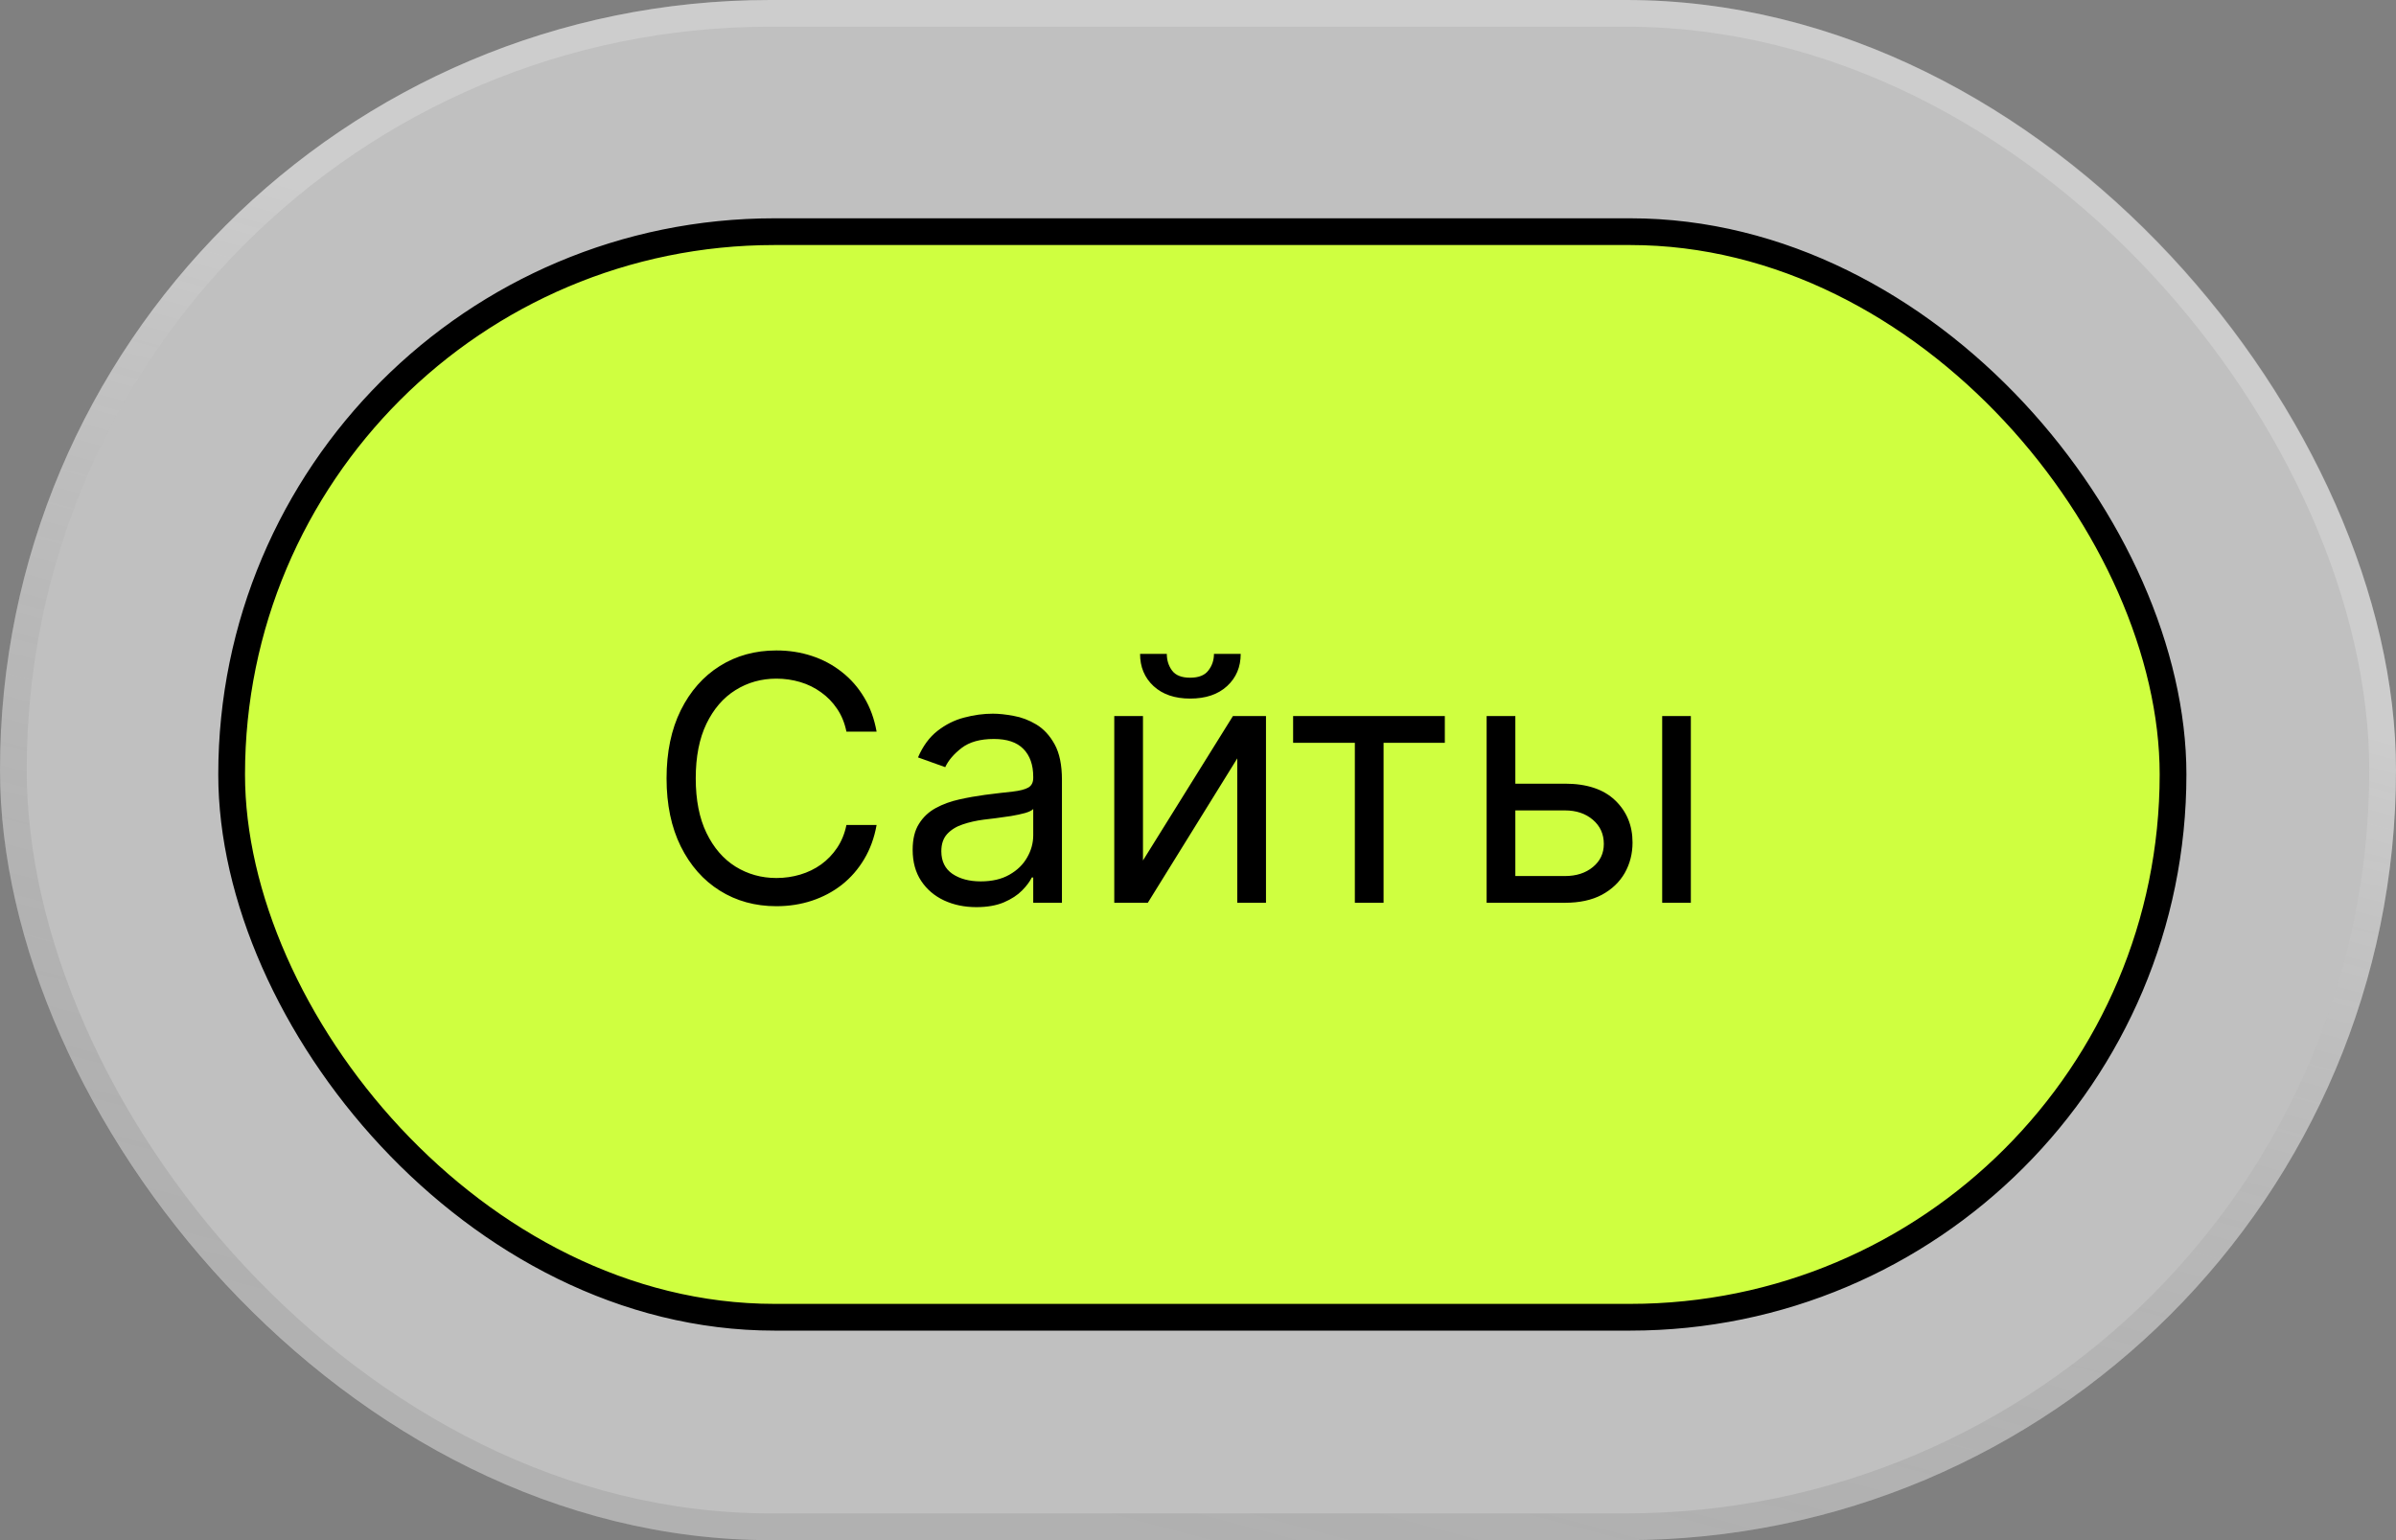
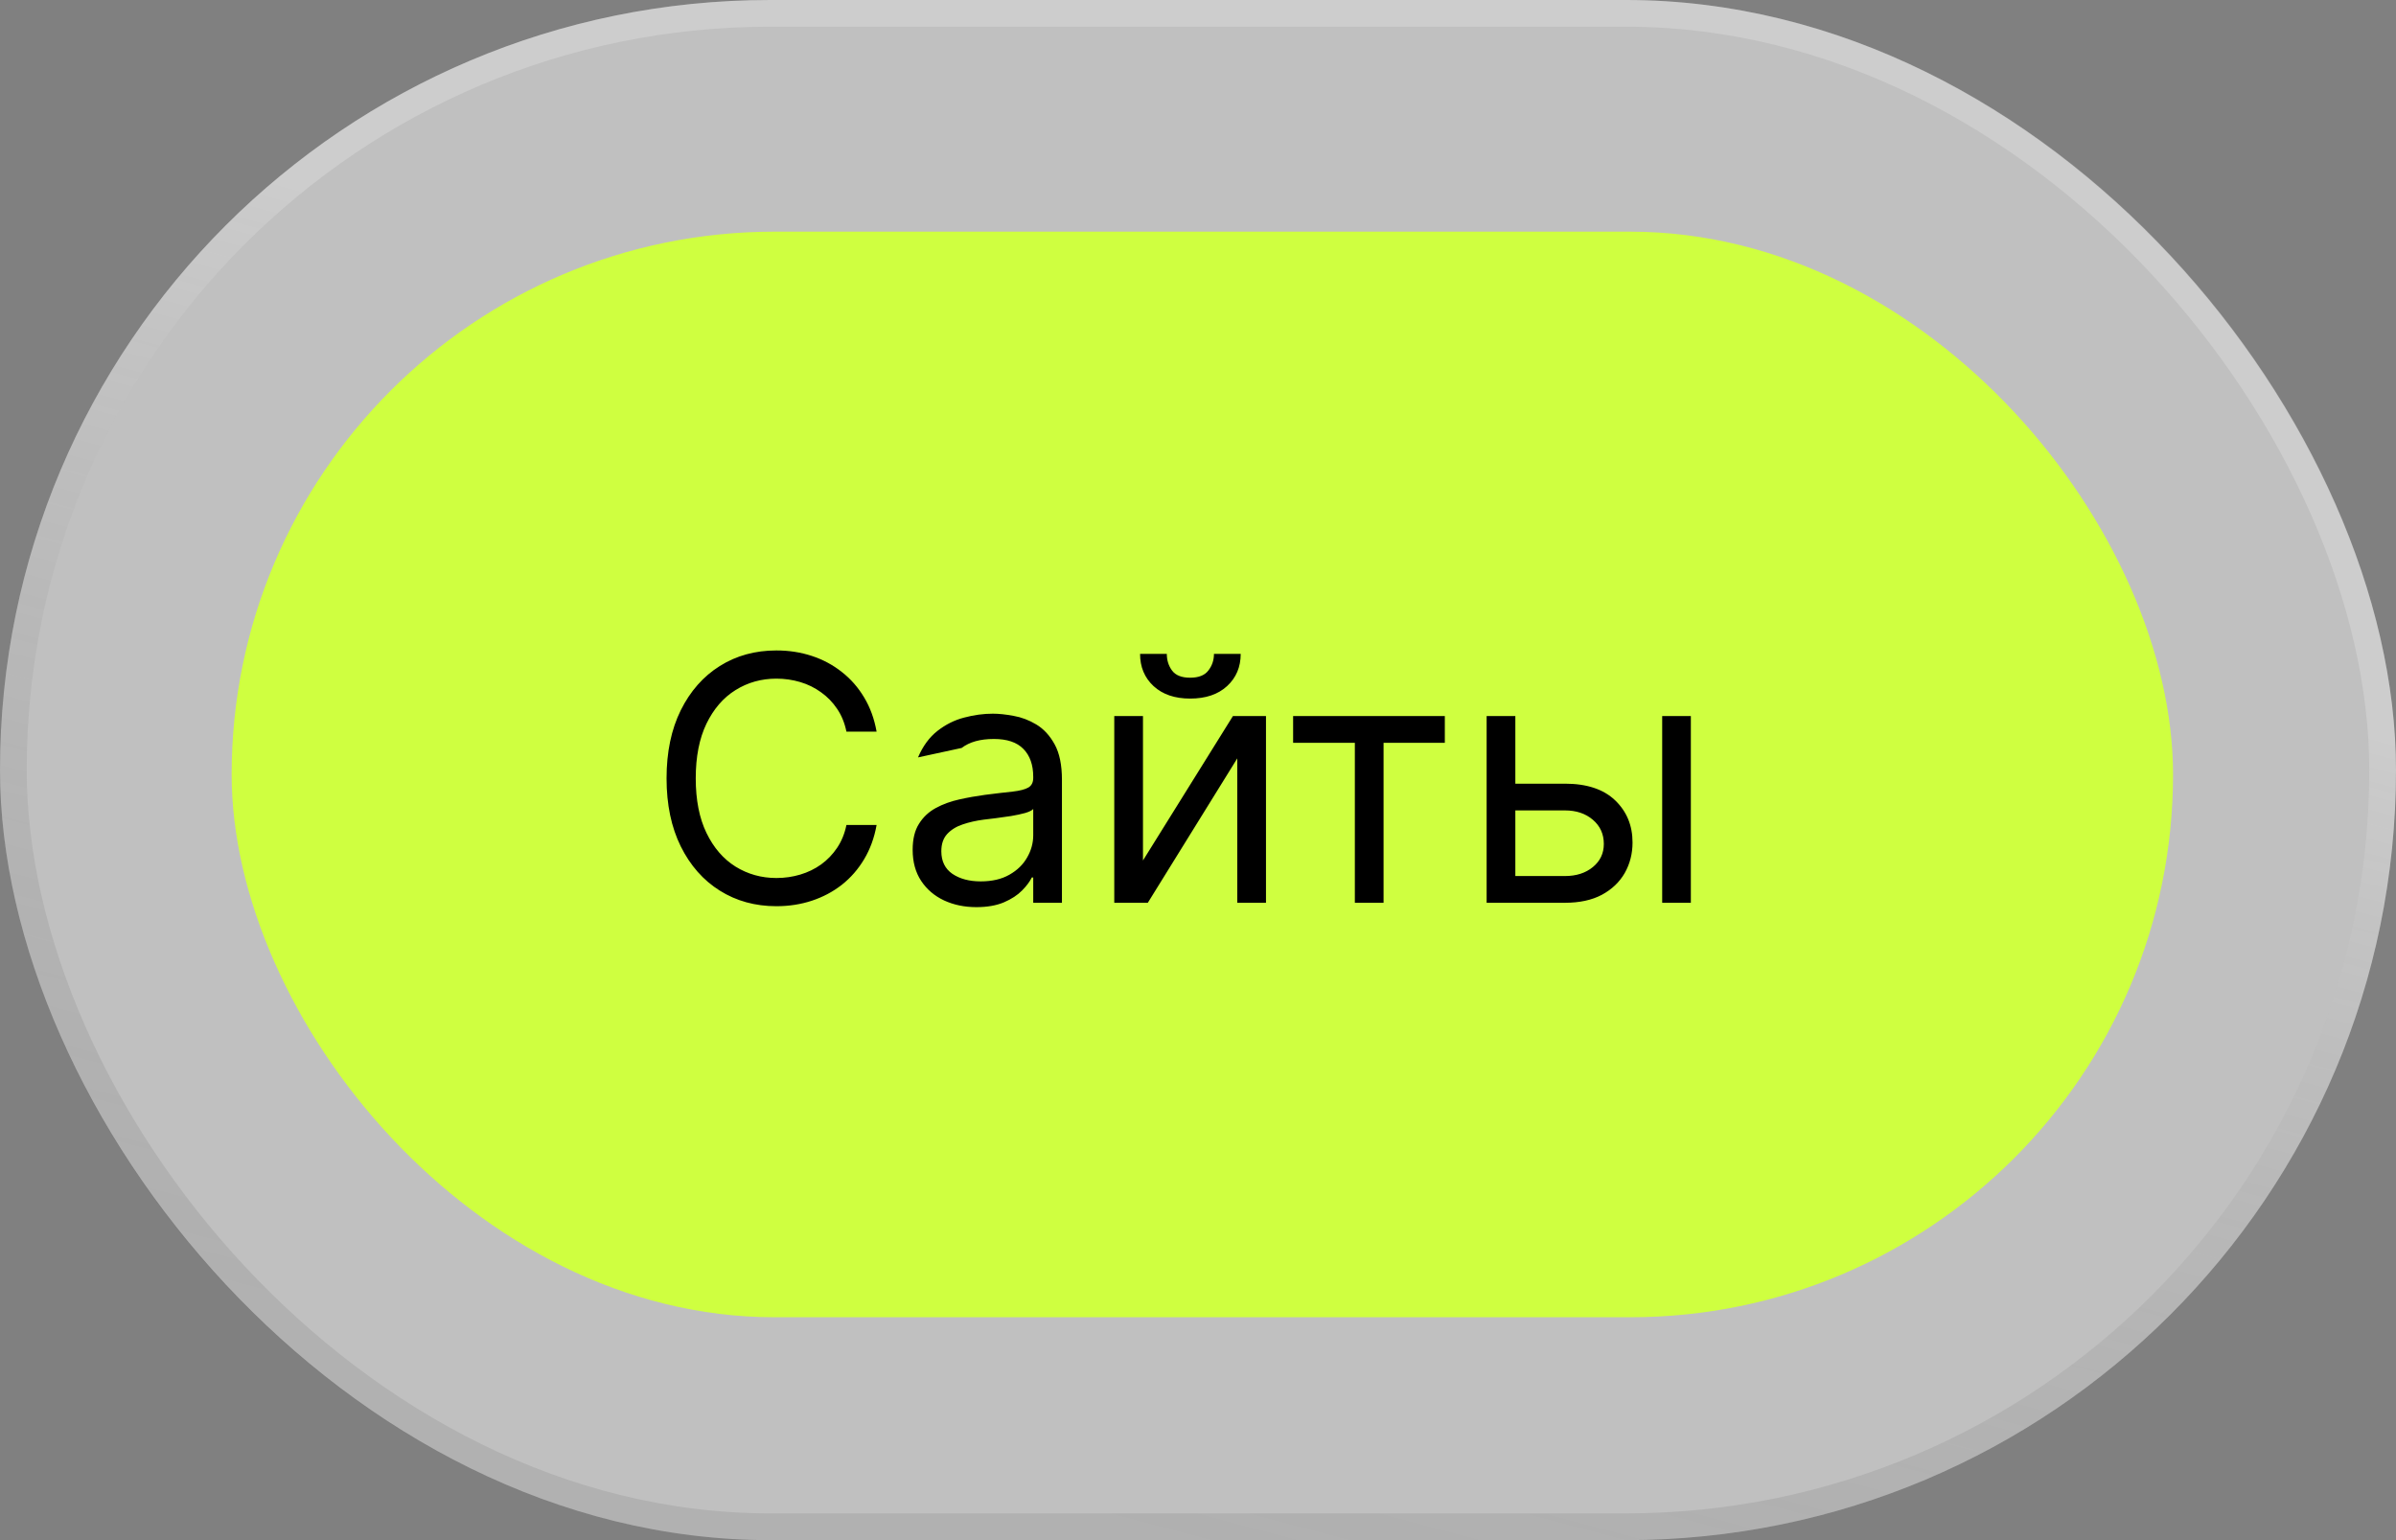
<svg xmlns="http://www.w3.org/2000/svg" width="56" height="36" viewBox="0 0 56 36" fill="none">
  <rect x="0" y="0" width="56" height="36" fill="#808080" stroke="none" />
  <rect width="56" height="36" rx="18" fill="white" fill-opacity="0.5" />
  <rect x="0.312" y="0.312" width="55.375" height="35.375" rx="17.688" stroke="url(#paint0_linear_2233_650)" stroke-opacity="0.2" stroke-width="0.625" />
  <rect x="5.414" y="5.415" width="45.375" height="25.375" rx="12.688" fill="#CFFF40" />
-   <rect x="5.414" y="5.415" width="45.375" height="25.375" rx="12.688" stroke="black" stroke-width="0.625" />
-   <path d="M20.488 17.102H19.783C19.742 16.899 19.669 16.721 19.565 16.568C19.462 16.415 19.337 16.286 19.19 16.182C19.044 16.076 18.882 15.996 18.704 15.943C18.526 15.89 18.34 15.863 18.147 15.863C17.795 15.863 17.476 15.952 17.19 16.131C16.905 16.308 16.679 16.571 16.511 16.917C16.344 17.264 16.261 17.689 16.261 18.193C16.261 18.697 16.344 19.122 16.511 19.468C16.679 19.815 16.905 20.077 17.19 20.256C17.476 20.433 17.795 20.523 18.147 20.523C18.34 20.523 18.526 20.496 18.704 20.443C18.882 20.39 19.044 20.311 19.19 20.207C19.337 20.101 19.462 19.971 19.565 19.818C19.669 19.663 19.742 19.485 19.783 19.284H20.488C20.435 19.581 20.338 19.847 20.198 20.082C20.058 20.317 19.884 20.517 19.675 20.682C19.467 20.845 19.233 20.968 18.974 21.054C18.716 21.139 18.441 21.182 18.147 21.182C17.651 21.182 17.209 21.06 16.823 20.818C16.437 20.576 16.133 20.231 15.911 19.784C15.69 19.337 15.579 18.807 15.579 18.193C15.579 17.579 15.69 17.049 15.911 16.602C16.133 16.155 16.437 15.81 16.823 15.568C17.209 15.325 17.651 15.204 18.147 15.204C18.441 15.204 18.716 15.247 18.974 15.332C19.233 15.417 19.467 15.542 19.675 15.707C19.884 15.87 20.058 16.069 20.198 16.304C20.338 16.537 20.435 16.803 20.488 17.102ZM22.82 21.204C22.543 21.204 22.292 21.152 22.067 21.048C21.841 20.942 21.662 20.79 21.53 20.591C21.397 20.39 21.331 20.148 21.331 19.863C21.331 19.613 21.38 19.411 21.479 19.256C21.577 19.098 21.709 18.975 21.874 18.886C22.038 18.797 22.22 18.731 22.419 18.687C22.62 18.642 22.822 18.606 23.024 18.579C23.289 18.545 23.504 18.52 23.669 18.503C23.836 18.484 23.957 18.452 24.033 18.409C24.11 18.365 24.149 18.29 24.149 18.182V18.159C24.149 17.879 24.072 17.661 23.919 17.506C23.767 17.35 23.537 17.273 23.229 17.273C22.909 17.273 22.658 17.343 22.476 17.483C22.294 17.623 22.166 17.773 22.092 17.932L21.456 17.704C21.57 17.439 21.721 17.233 21.91 17.085C22.102 16.935 22.31 16.831 22.535 16.773C22.763 16.712 22.986 16.682 23.206 16.682C23.346 16.682 23.507 16.699 23.689 16.733C23.873 16.765 24.05 16.832 24.22 16.934C24.392 17.037 24.535 17.191 24.649 17.398C24.763 17.604 24.82 17.881 24.82 18.227V21.102H24.149V20.511H24.115C24.07 20.606 23.994 20.707 23.888 20.815C23.782 20.923 23.641 21.015 23.465 21.091C23.288 21.166 23.073 21.204 22.82 21.204ZM22.922 20.602C23.187 20.602 23.41 20.55 23.592 20.446C23.776 20.342 23.914 20.207 24.007 20.042C24.102 19.878 24.149 19.704 24.149 19.523V18.909C24.121 18.943 24.058 18.974 23.962 19.003C23.867 19.029 23.757 19.053 23.632 19.074C23.509 19.093 23.389 19.11 23.271 19.125C23.156 19.138 23.062 19.149 22.99 19.159C22.816 19.182 22.653 19.218 22.501 19.27C22.352 19.319 22.231 19.394 22.138 19.494C22.047 19.593 22.001 19.727 22.001 19.898C22.001 20.131 22.088 20.307 22.26 20.426C22.434 20.543 22.655 20.602 22.922 20.602ZM26.714 20.113L28.816 16.738H29.589V21.102H28.918V17.727L26.827 21.102H26.043V16.738H26.714V20.113ZM28.373 15.284H28.998C28.998 15.591 28.892 15.842 28.68 16.037C28.468 16.232 28.18 16.329 27.816 16.329C27.458 16.329 27.173 16.232 26.961 16.037C26.751 15.842 26.646 15.591 26.646 15.284H27.271C27.271 15.432 27.311 15.561 27.393 15.673C27.476 15.785 27.617 15.841 27.816 15.841C28.015 15.841 28.157 15.785 28.242 15.673C28.329 15.561 28.373 15.432 28.373 15.284ZM30.223 17.363V16.738H33.769V17.363H32.337V21.102H31.666V17.363H30.223ZM35.326 18.318H36.576C37.087 18.318 37.478 18.448 37.749 18.707C38.02 18.967 38.156 19.295 38.156 19.693C38.156 19.954 38.095 20.192 37.974 20.406C37.852 20.618 37.675 20.788 37.44 20.915C37.205 21.04 36.917 21.102 36.576 21.102H34.746V16.738H35.417V20.477H36.576C36.841 20.477 37.059 20.407 37.229 20.267C37.4 20.127 37.485 19.947 37.485 19.727C37.485 19.496 37.4 19.308 37.229 19.162C37.059 19.016 36.841 18.943 36.576 18.943H35.326V18.318ZM38.849 21.102V16.738H39.519V21.102H38.849Z" fill="black" />
+   <path d="M20.488 17.102H19.783C19.742 16.899 19.669 16.721 19.565 16.568C19.462 16.415 19.337 16.286 19.19 16.182C19.044 16.076 18.882 15.996 18.704 15.943C18.526 15.89 18.34 15.863 18.147 15.863C17.795 15.863 17.476 15.952 17.19 16.131C16.905 16.308 16.679 16.571 16.511 16.917C16.344 17.264 16.261 17.689 16.261 18.193C16.261 18.697 16.344 19.122 16.511 19.468C16.679 19.815 16.905 20.077 17.19 20.256C17.476 20.433 17.795 20.523 18.147 20.523C18.34 20.523 18.526 20.496 18.704 20.443C18.882 20.39 19.044 20.311 19.19 20.207C19.337 20.101 19.462 19.971 19.565 19.818C19.669 19.663 19.742 19.485 19.783 19.284H20.488C20.435 19.581 20.338 19.847 20.198 20.082C20.058 20.317 19.884 20.517 19.675 20.682C19.467 20.845 19.233 20.968 18.974 21.054C18.716 21.139 18.441 21.182 18.147 21.182C17.651 21.182 17.209 21.06 16.823 20.818C16.437 20.576 16.133 20.231 15.911 19.784C15.69 19.337 15.579 18.807 15.579 18.193C15.579 17.579 15.69 17.049 15.911 16.602C16.133 16.155 16.437 15.81 16.823 15.568C17.209 15.325 17.651 15.204 18.147 15.204C18.441 15.204 18.716 15.247 18.974 15.332C19.233 15.417 19.467 15.542 19.675 15.707C19.884 15.87 20.058 16.069 20.198 16.304C20.338 16.537 20.435 16.803 20.488 17.102ZM22.82 21.204C22.543 21.204 22.292 21.152 22.067 21.048C21.841 20.942 21.662 20.79 21.53 20.591C21.397 20.39 21.331 20.148 21.331 19.863C21.331 19.613 21.38 19.411 21.479 19.256C21.577 19.098 21.709 18.975 21.874 18.886C22.038 18.797 22.22 18.731 22.419 18.687C22.62 18.642 22.822 18.606 23.024 18.579C23.289 18.545 23.504 18.52 23.669 18.503C23.836 18.484 23.957 18.452 24.033 18.409C24.11 18.365 24.149 18.29 24.149 18.182V18.159C24.149 17.879 24.072 17.661 23.919 17.506C23.767 17.35 23.537 17.273 23.229 17.273C22.909 17.273 22.658 17.343 22.476 17.483L21.456 17.704C21.57 17.439 21.721 17.233 21.91 17.085C22.102 16.935 22.31 16.831 22.535 16.773C22.763 16.712 22.986 16.682 23.206 16.682C23.346 16.682 23.507 16.699 23.689 16.733C23.873 16.765 24.05 16.832 24.22 16.934C24.392 17.037 24.535 17.191 24.649 17.398C24.763 17.604 24.82 17.881 24.82 18.227V21.102H24.149V20.511H24.115C24.07 20.606 23.994 20.707 23.888 20.815C23.782 20.923 23.641 21.015 23.465 21.091C23.288 21.166 23.073 21.204 22.82 21.204ZM22.922 20.602C23.187 20.602 23.41 20.55 23.592 20.446C23.776 20.342 23.914 20.207 24.007 20.042C24.102 19.878 24.149 19.704 24.149 19.523V18.909C24.121 18.943 24.058 18.974 23.962 19.003C23.867 19.029 23.757 19.053 23.632 19.074C23.509 19.093 23.389 19.11 23.271 19.125C23.156 19.138 23.062 19.149 22.99 19.159C22.816 19.182 22.653 19.218 22.501 19.27C22.352 19.319 22.231 19.394 22.138 19.494C22.047 19.593 22.001 19.727 22.001 19.898C22.001 20.131 22.088 20.307 22.26 20.426C22.434 20.543 22.655 20.602 22.922 20.602ZM26.714 20.113L28.816 16.738H29.589V21.102H28.918V17.727L26.827 21.102H26.043V16.738H26.714V20.113ZM28.373 15.284H28.998C28.998 15.591 28.892 15.842 28.68 16.037C28.468 16.232 28.18 16.329 27.816 16.329C27.458 16.329 27.173 16.232 26.961 16.037C26.751 15.842 26.646 15.591 26.646 15.284H27.271C27.271 15.432 27.311 15.561 27.393 15.673C27.476 15.785 27.617 15.841 27.816 15.841C28.015 15.841 28.157 15.785 28.242 15.673C28.329 15.561 28.373 15.432 28.373 15.284ZM30.223 17.363V16.738H33.769V17.363H32.337V21.102H31.666V17.363H30.223ZM35.326 18.318H36.576C37.087 18.318 37.478 18.448 37.749 18.707C38.02 18.967 38.156 19.295 38.156 19.693C38.156 19.954 38.095 20.192 37.974 20.406C37.852 20.618 37.675 20.788 37.44 20.915C37.205 21.04 36.917 21.102 36.576 21.102H34.746V16.738H35.417V20.477H36.576C36.841 20.477 37.059 20.407 37.229 20.267C37.4 20.127 37.485 19.947 37.485 19.727C37.485 19.496 37.4 19.308 37.229 19.162C37.059 19.016 36.841 18.943 36.576 18.943H35.326V18.318ZM38.849 21.102V16.738H39.519V21.102H38.849Z" fill="black" />
  <defs>
    <linearGradient id="paint0_linear_2233_650" x1="29.875" y1="10.365" x2="23.411" y2="34.785" gradientUnits="userSpaceOnUse">
      <stop stop-color="white" />
      <stop offset="1" stop-opacity="0.4" />
    </linearGradient>
  </defs>
</svg>